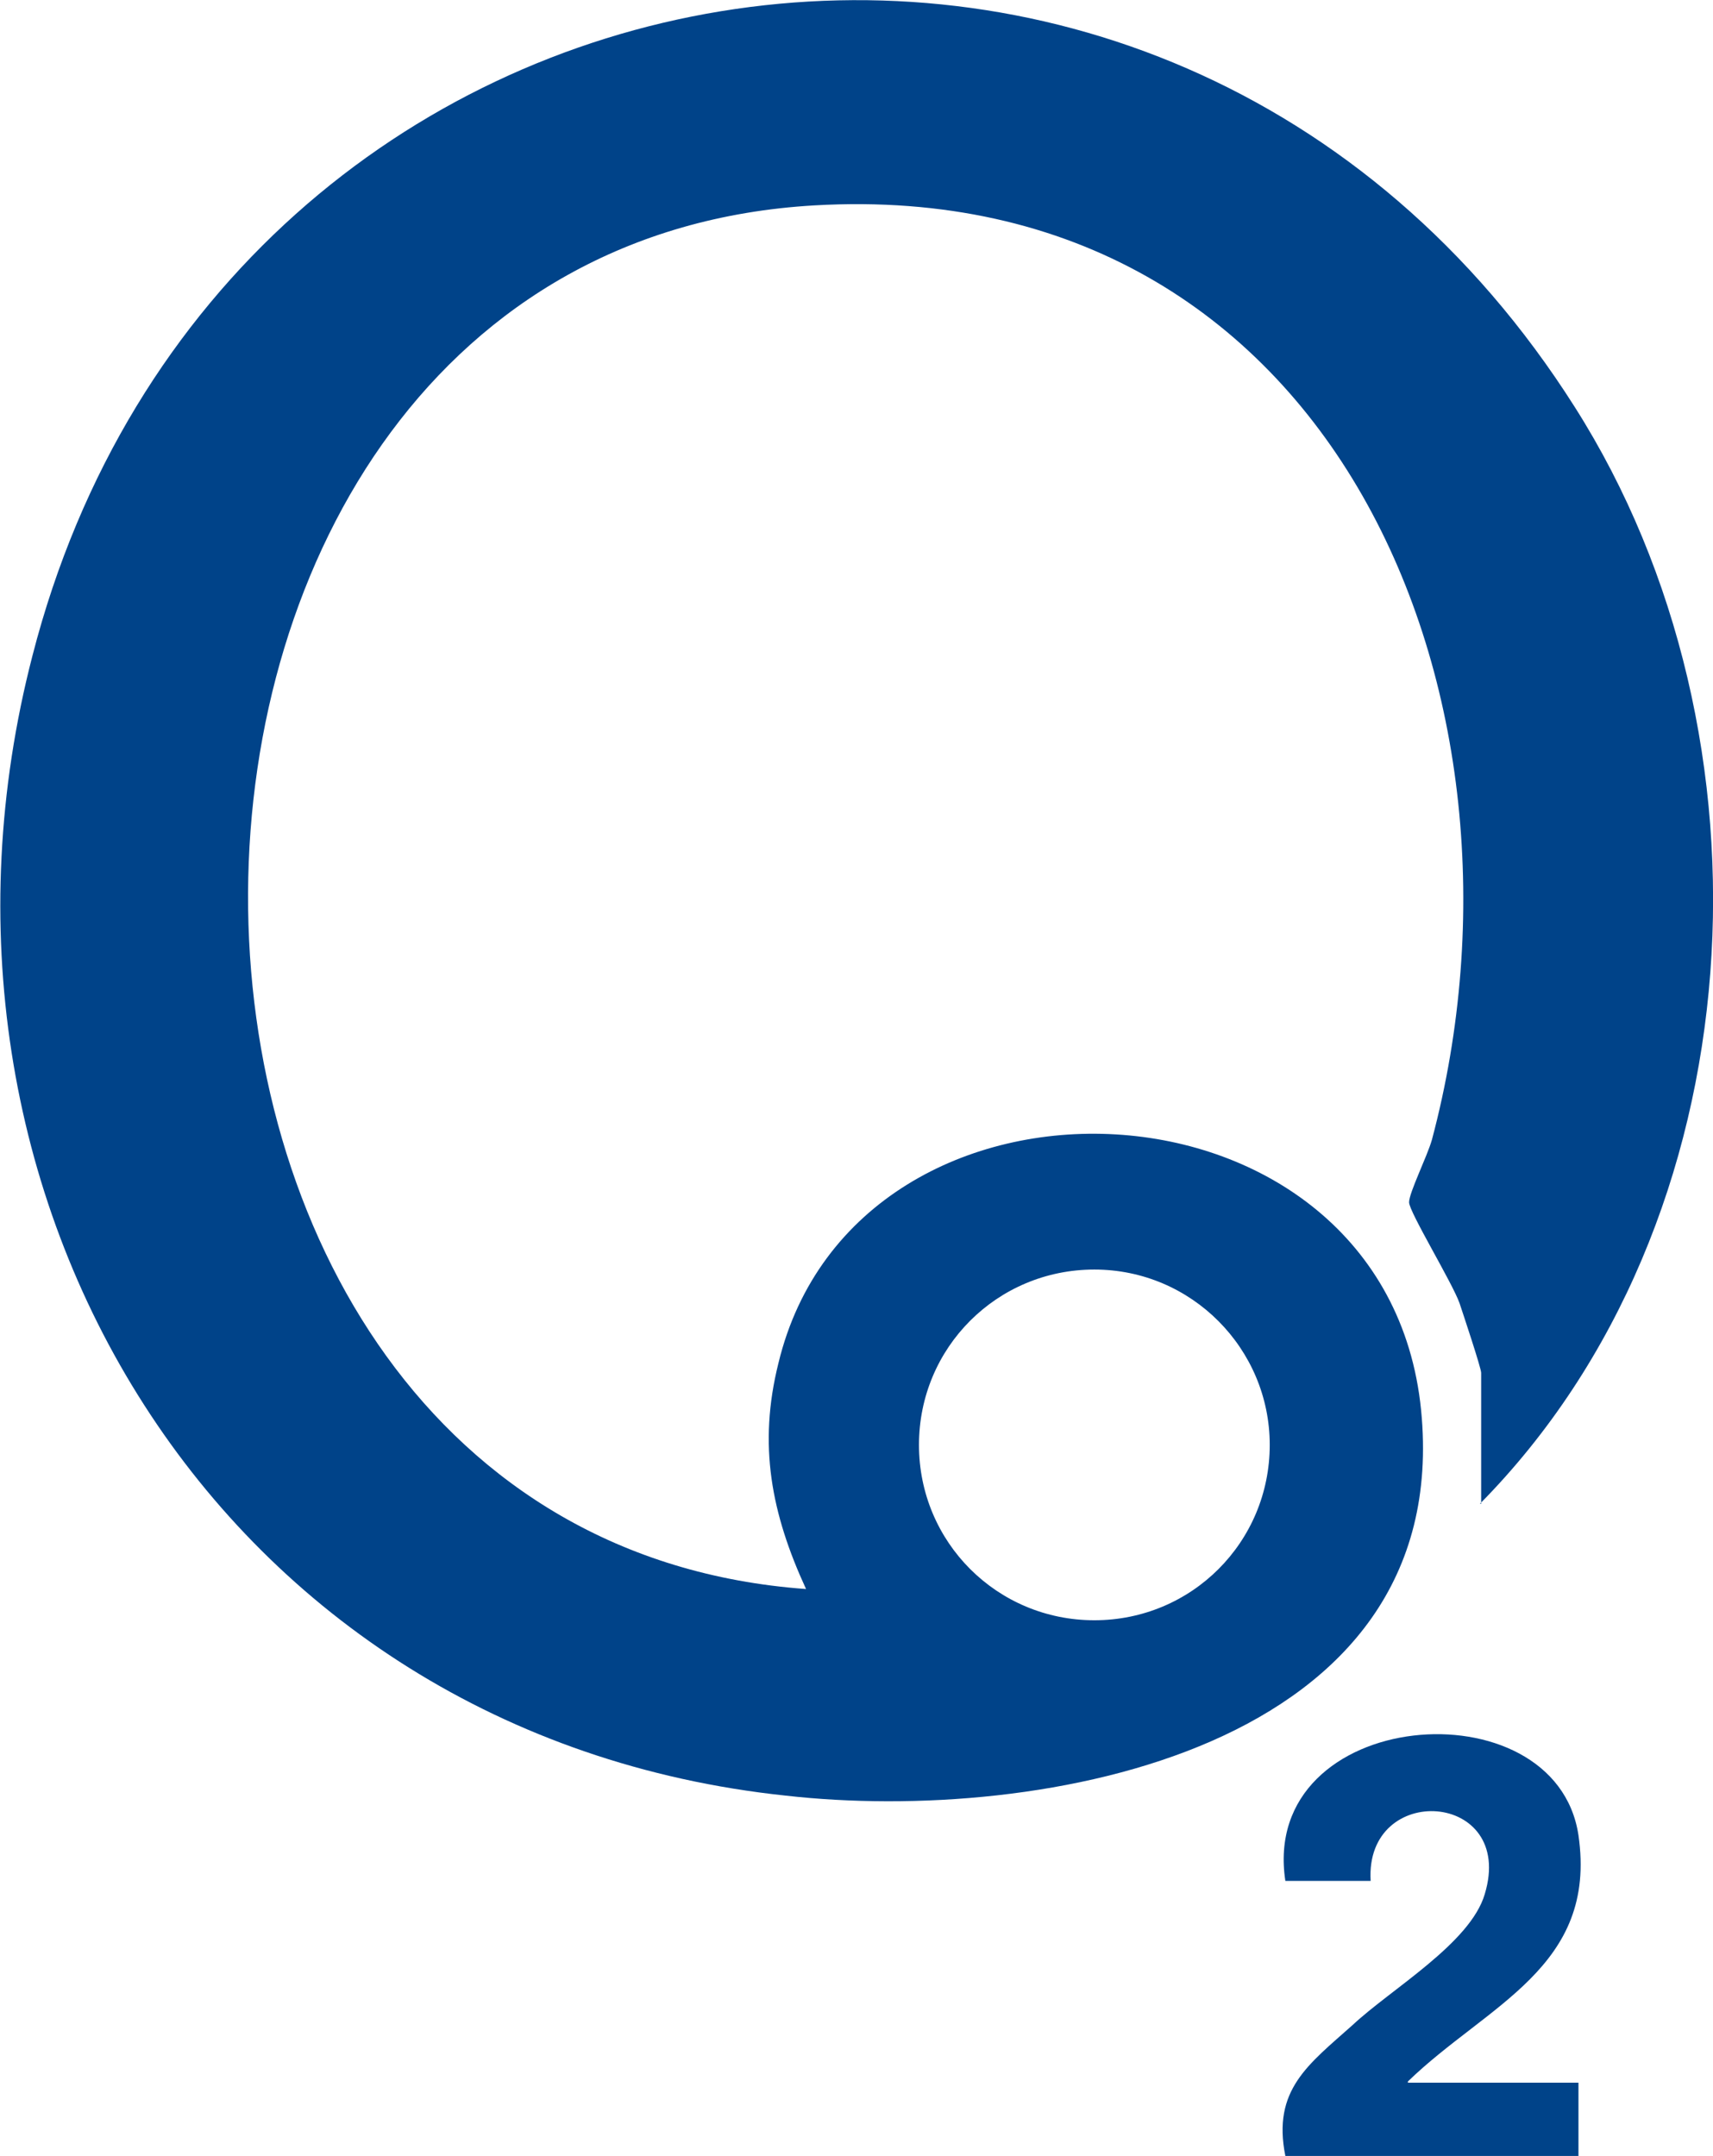
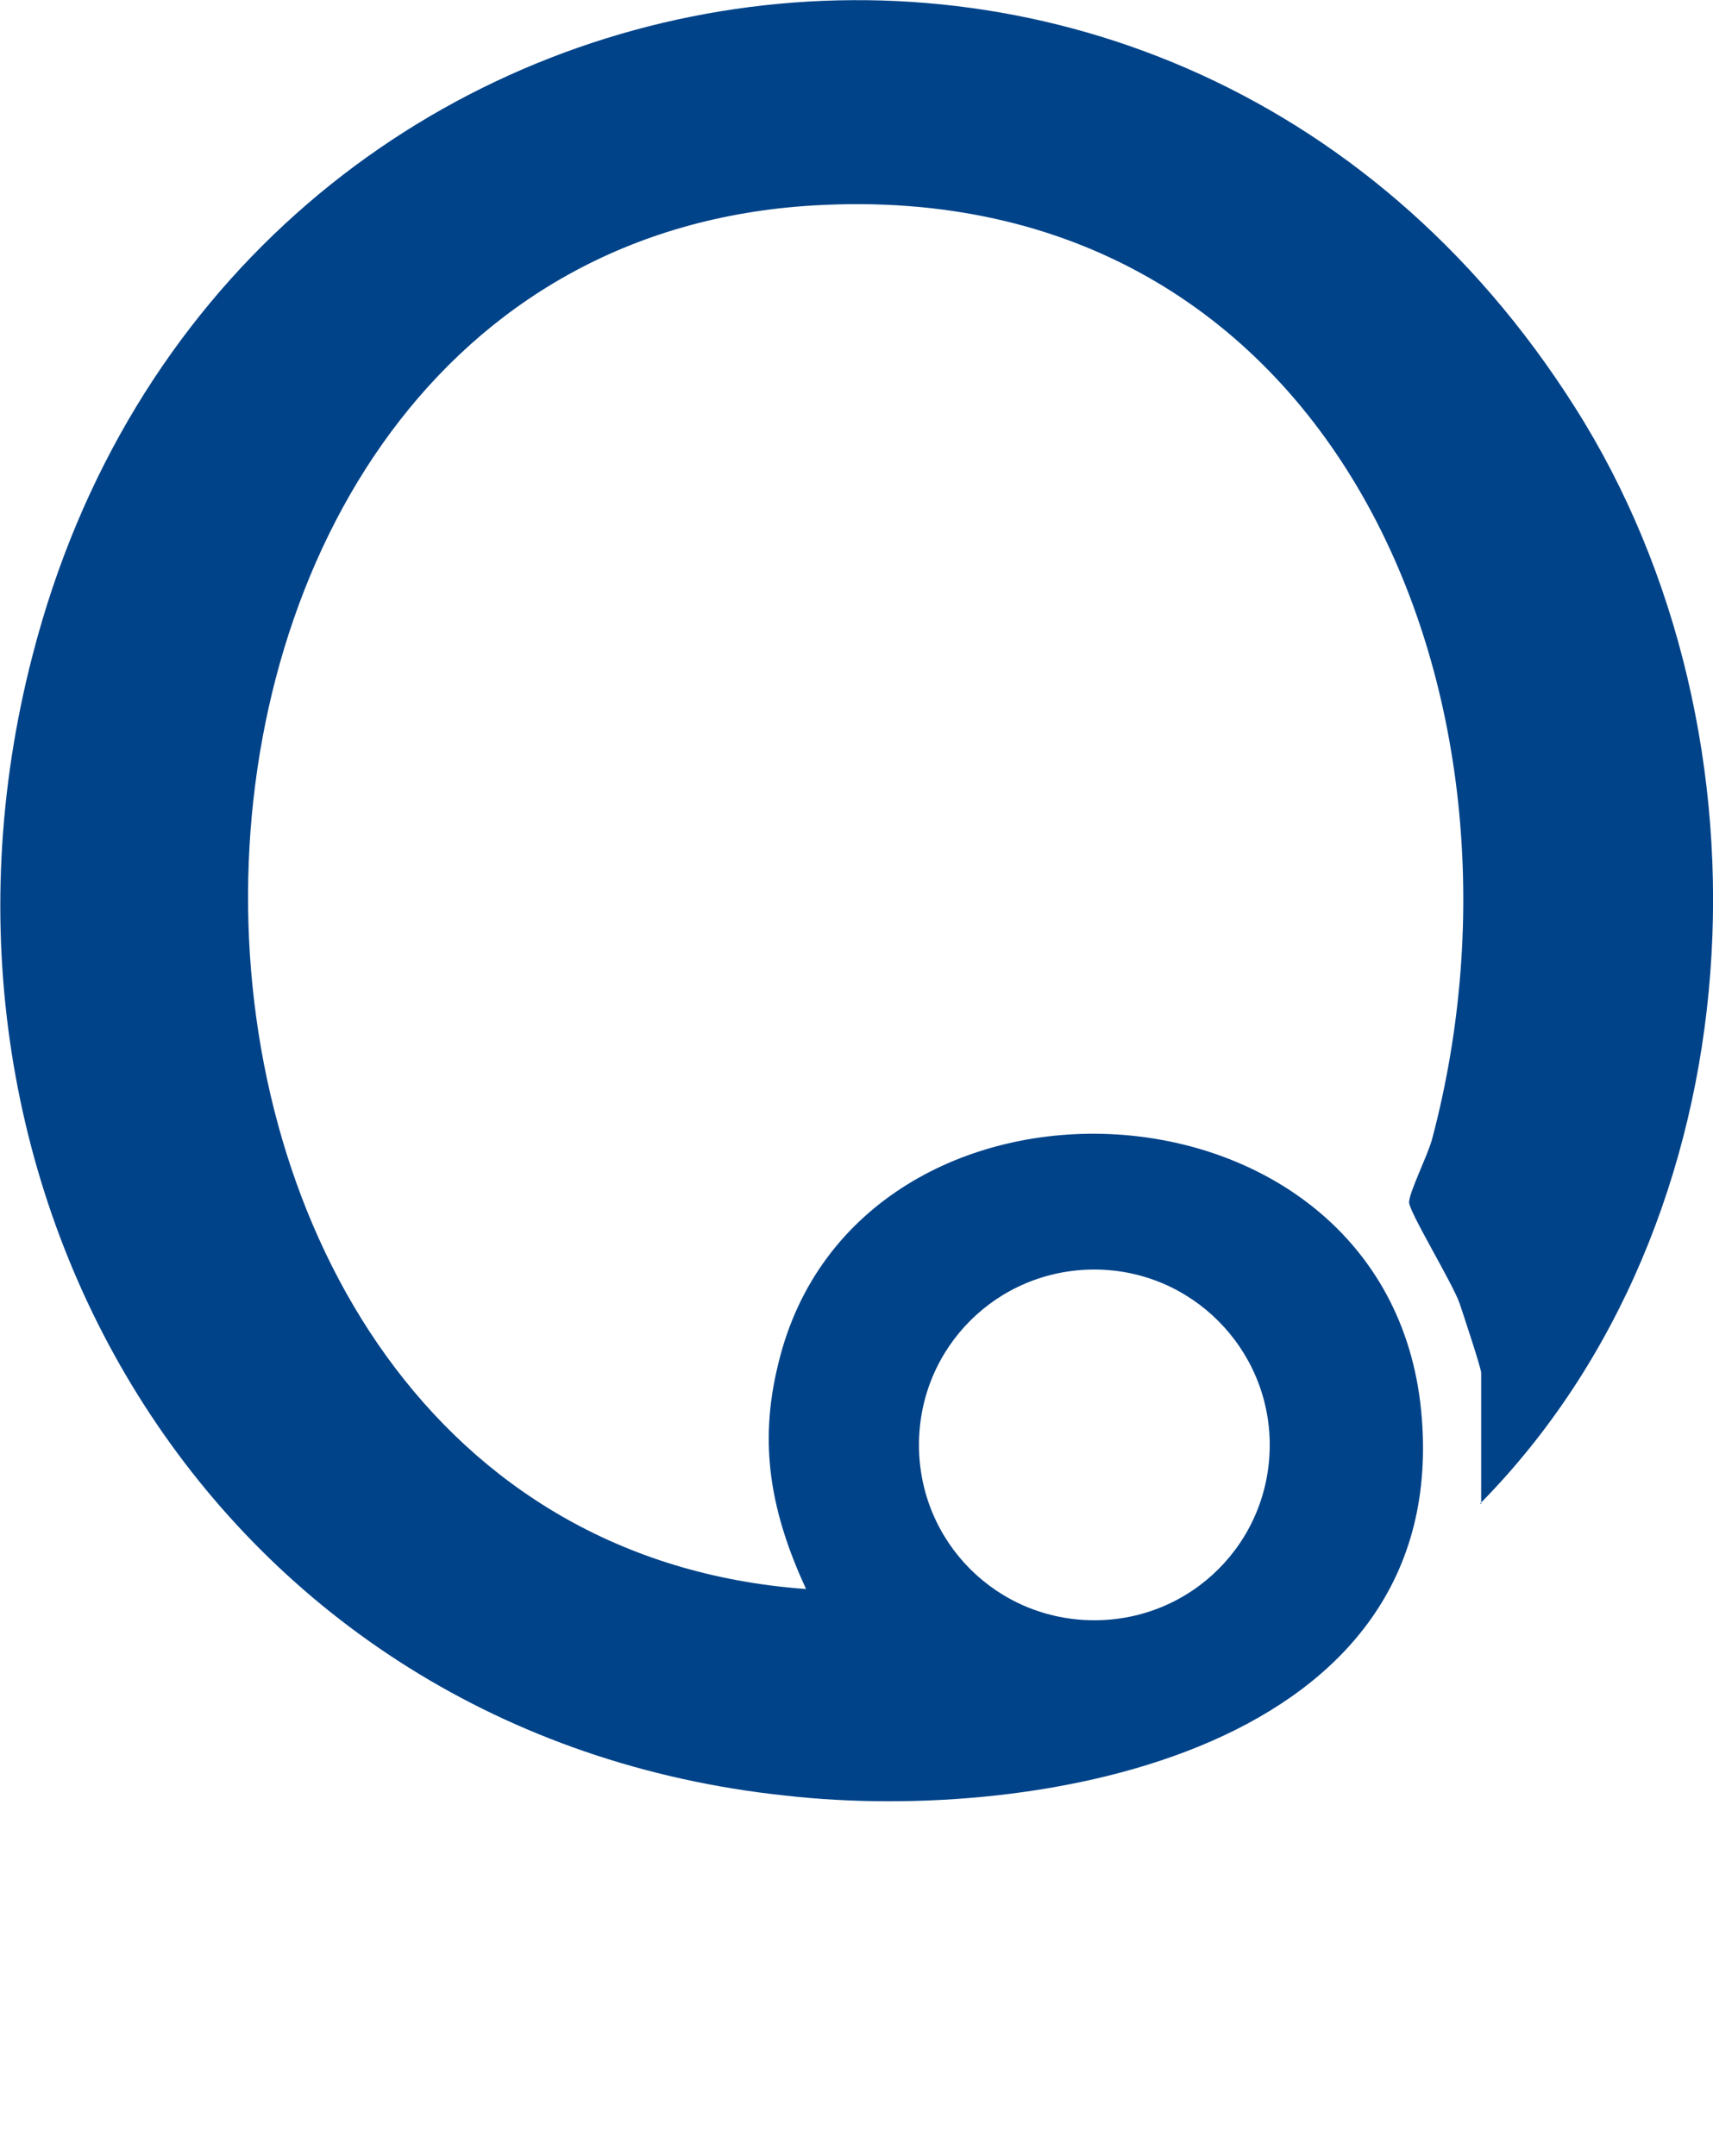
<svg xmlns="http://www.w3.org/2000/svg" viewBox="0 0 142.6 179.5" id="uuid-9b5ad38c-7d88-4c41-8d75-88c53aae7736">
  <g id="uuid-45073ce2-f3e0-4749-86ba-782ff61d19f9">
    <g id="uuid-ac85c2aa-2803-43ae-b3bd-9609da734927">
-       <path fill="#004389" d="M117.2,173.4h14.2v6.1h-24.4c-1.1-5.5,1.9-7.6,5.6-10.9,3.2-3,9.8-6.8,11-10.9,2.6-8.6-10-9.4-9.5-1.1h-7.1c-2.2-14.5,22.5-16.5,24.4-3.8,1.6,11-7.6,14.1-14.2,20.5v.2Z" />
      <path fill="#004389" d="M123.3,125.2v-10.9c0-.4-1.5-4.9-1.8-5.8-.6-1.7-4.2-7.6-4.2-8.4s1.5-3.8,1.9-5.2c9.8-36.8-8.1-80.3-51.4-77.8-62.6,3.6-62.9,110.7-.7,115.2-2.9-6.3-4-12-2.3-18.8,6.5-27,50.6-25.1,53.5,3.9,2.8,28.3-31.7,34.5-52.9,32.1C18.2,144.5-8.9,99.4,2.7,54.6,18.5-6.9,96.9-20.1,131.1,33.9c17.4,27.4,15.3,67.8-7.9,91.3h0ZM105.7,120.3c0-8-6.5-14.6-14.6-14.6s-14.6,6.5-14.6,14.6,6.5,14.6,14.6,14.6,14.6-6.5,14.6-14.6Z" />
    </g>
  </g>
</svg>